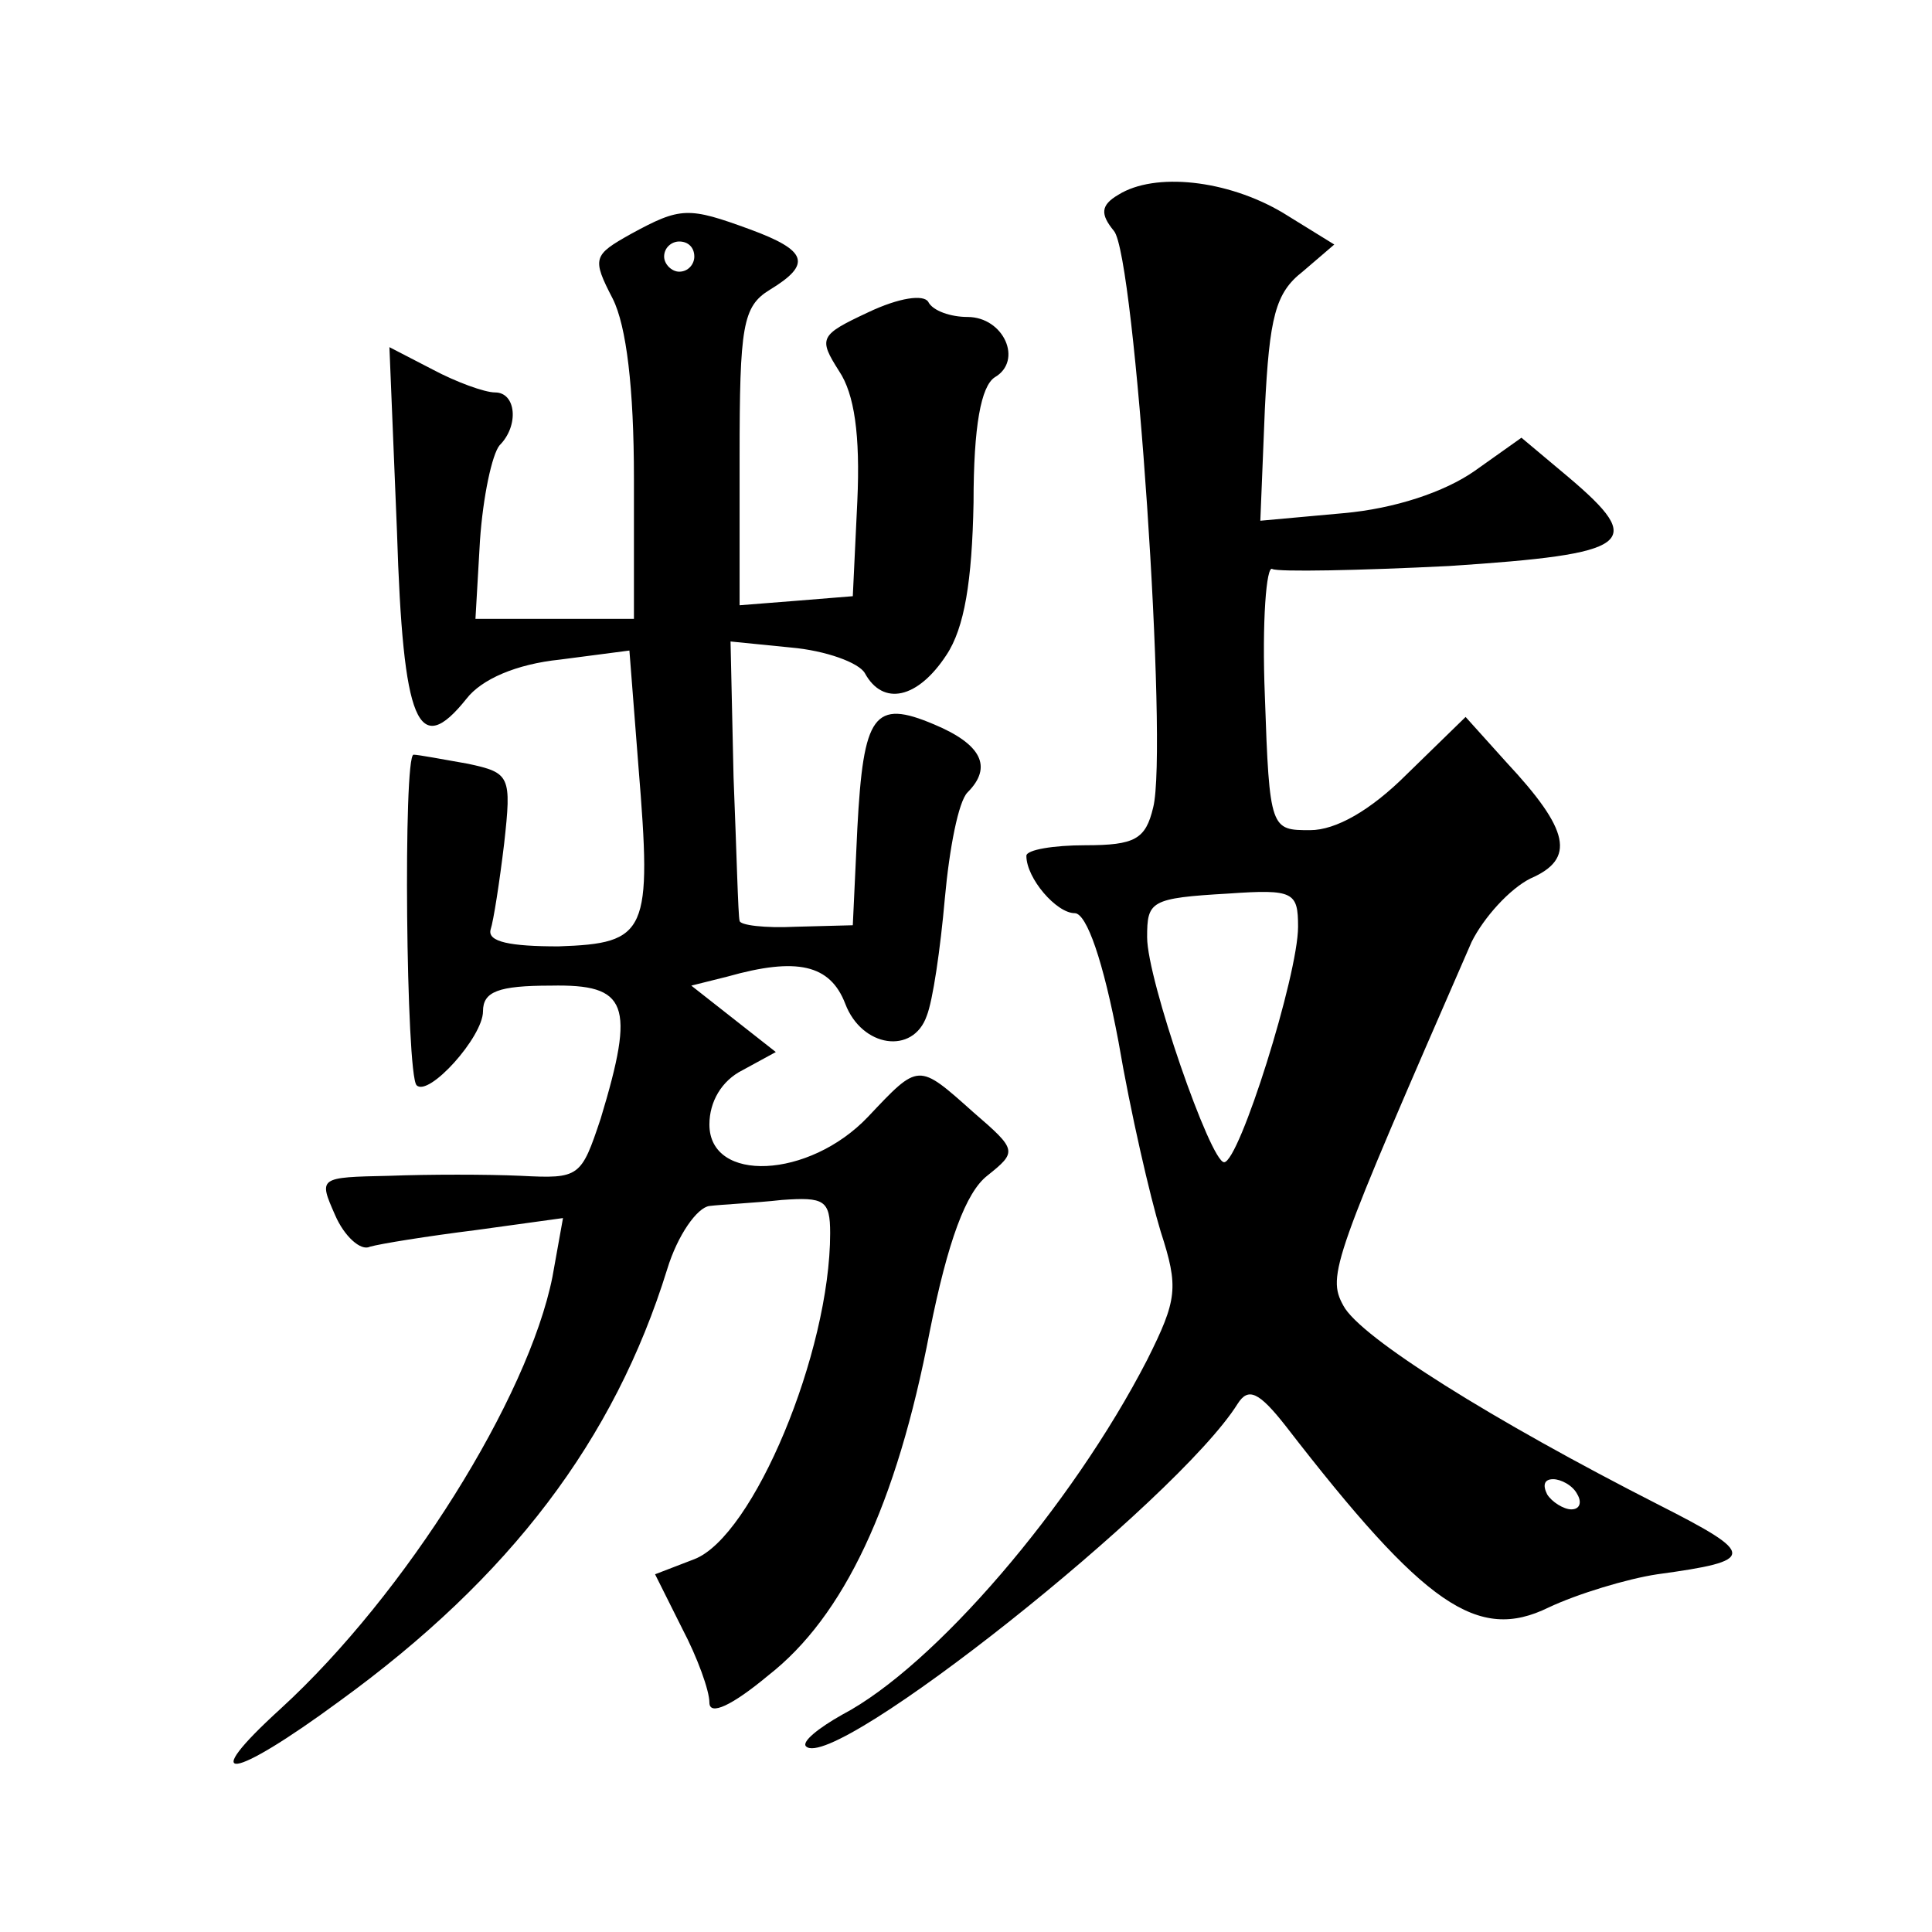
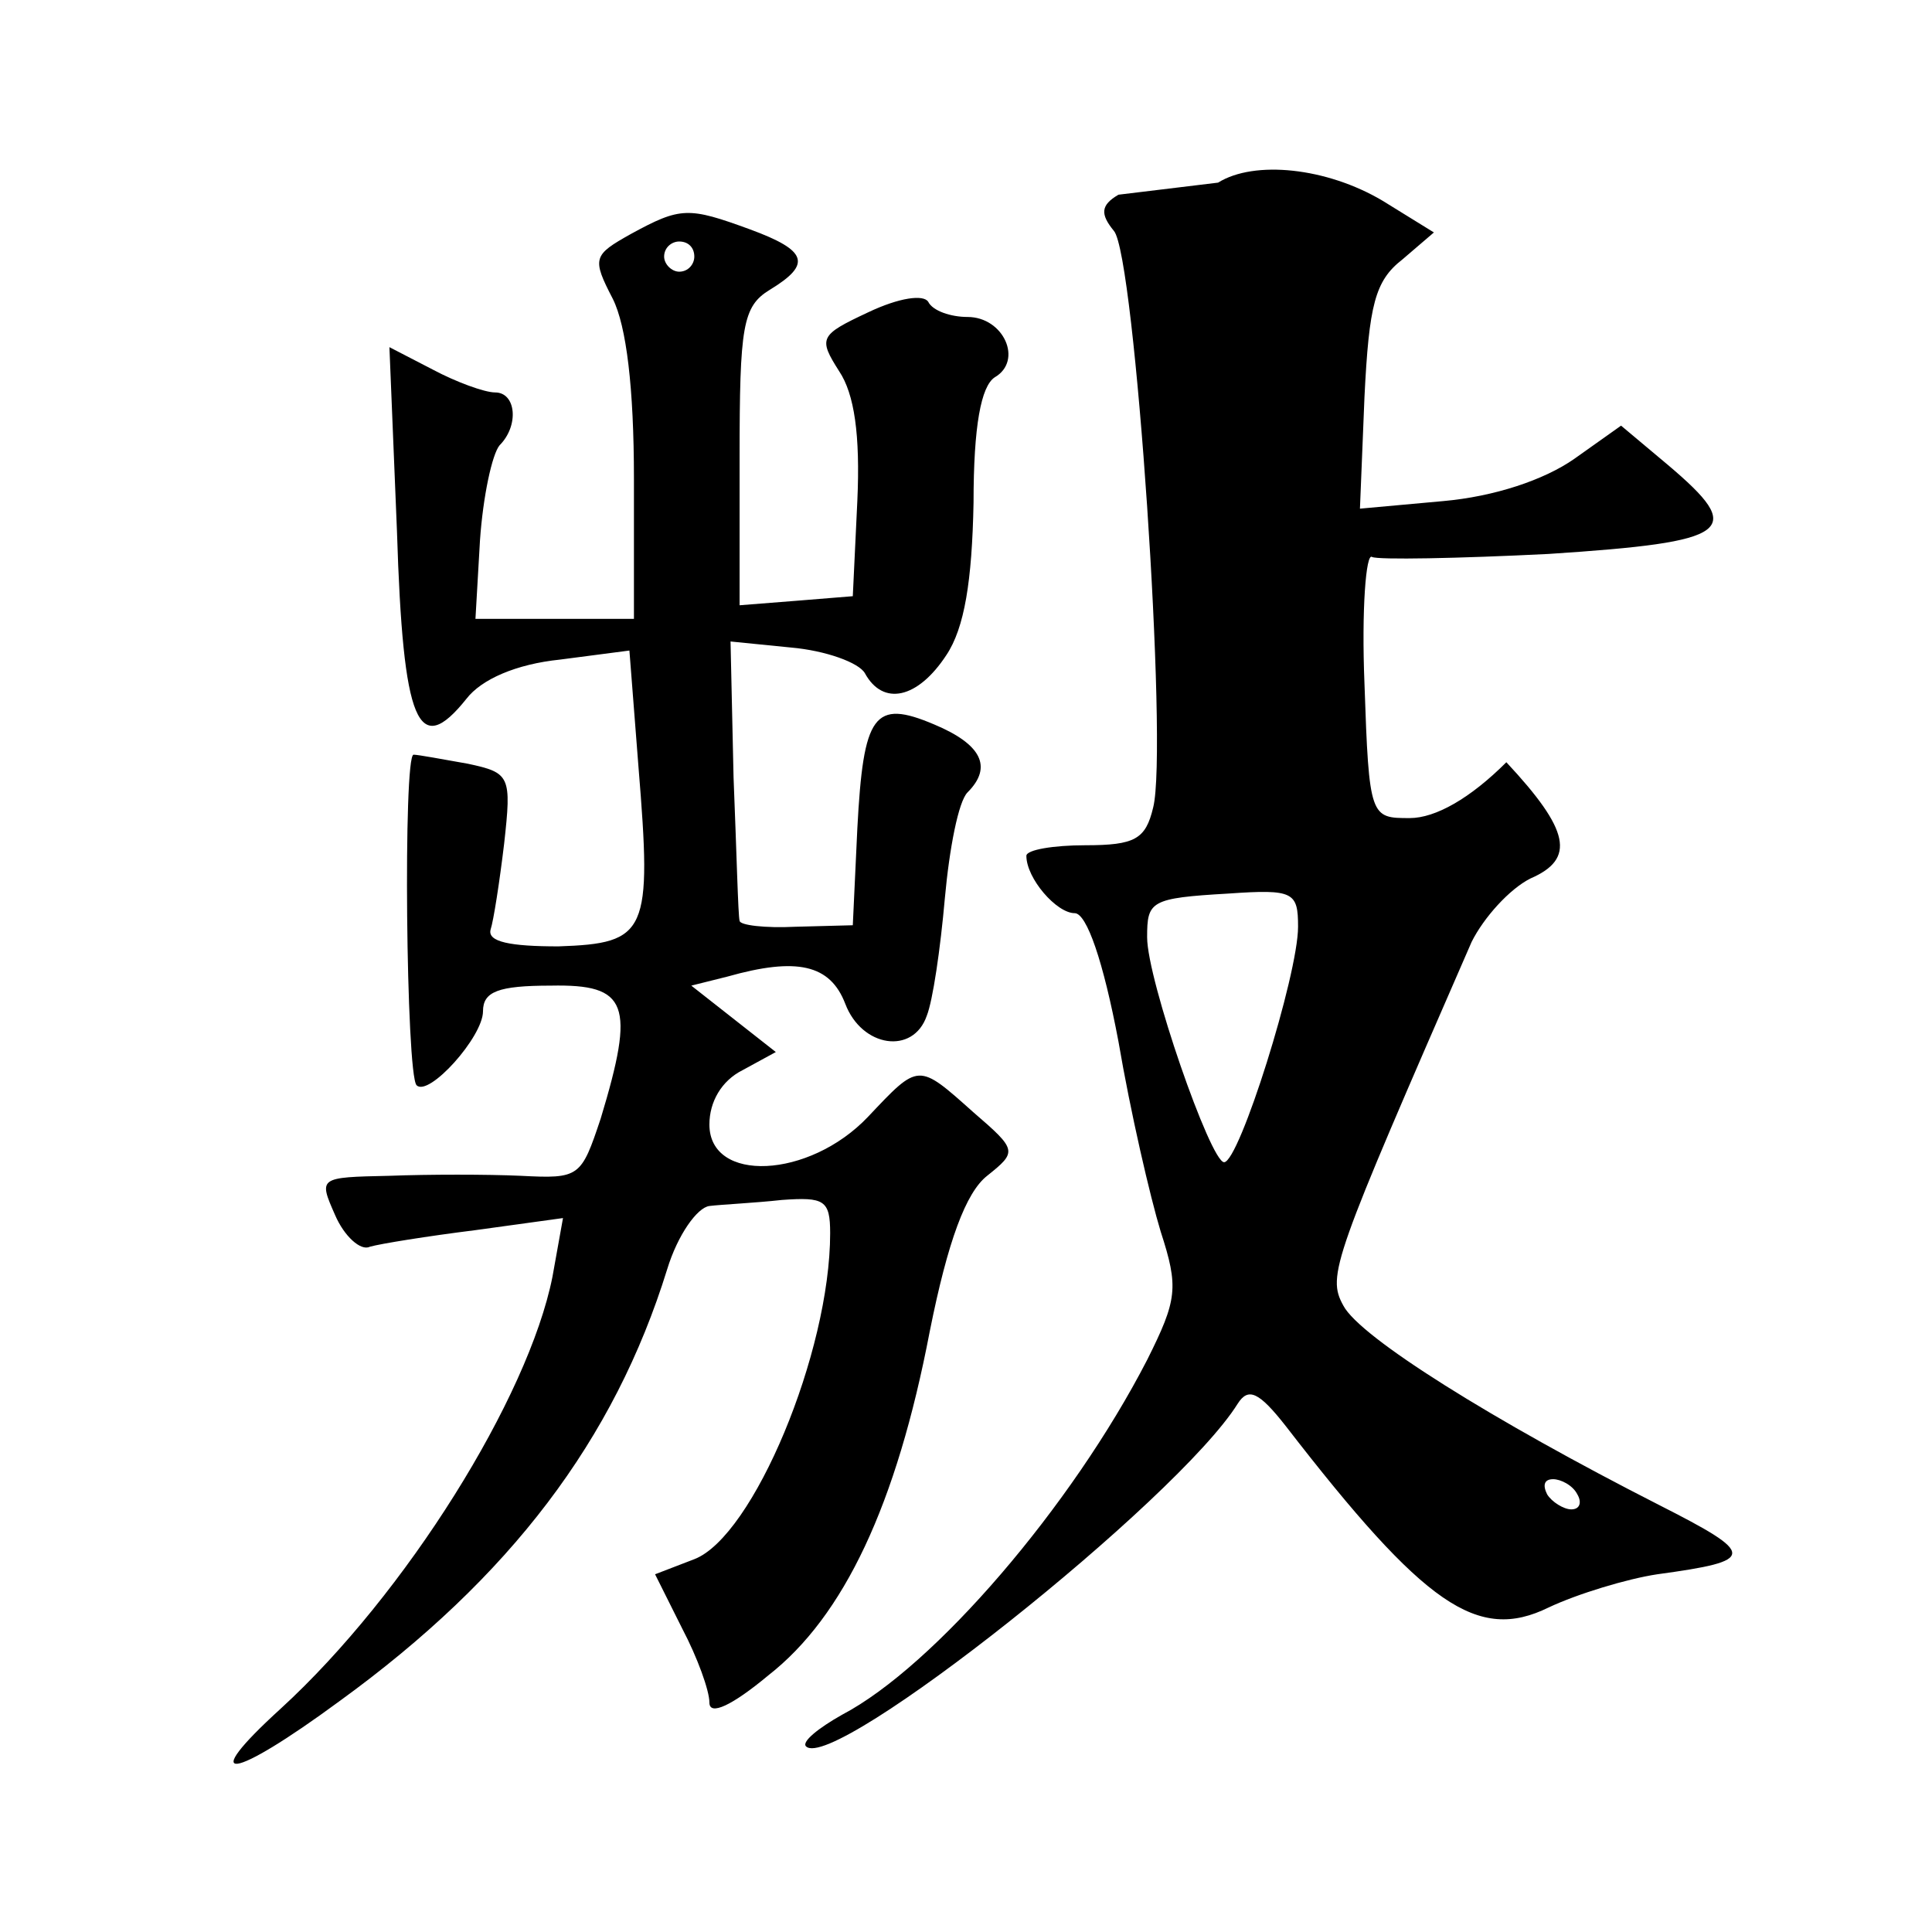
<svg xmlns="http://www.w3.org/2000/svg" version="1.0" width="128pt" height="128pt" viewBox="0 0 128 128" preserveAspectRatio="xMidYMid meet">
  <g transform="translate(0,128) scale(0.1,-0.1)" fill="#0" stroke="none">
-     <path d="M741 1151 c-12 -7 -12 -13 -3 -24 14 -16 36 -343 26 -382 -5 -21 -12 -25 -45 -25 -21 0 -39 -3 -39 -7 0 -15 20 -38 32 -38 8 0 19 -32 29 -85 8 -47 21 -103 28 -126 12 -37 11 -45 -9 -85 -50 -97 -141 -203 -202 -235 -16 -9 -27 -18 -24 -21 18 -18 246 163 286 227 7 11 14 8 32 -15 92 -119 127 -143 174 -120 19 9 52 19 72 22 66 9 66 13 1 46 -110 56 -198 111 -209 132 -11 20 -7 30 85 241 8 16 25 35 39 42 30 13 26 32 -16 77 l-27 30 -39 -38 c-24 -24 -47 -37 -64 -37 -26 0 -27 0 -30 89 -2 49 1 87 5 84 4 -2 57 -1 117 2 122 8 131 15 79 59 l-31 26 -31 -22 c-20 -14 -53 -25 -87 -28 l-55 -5 3 74 c3 61 7 77 25 91 l21 18 -34 21 c-37 22 -85 27 -109 12z m119 -485 c0 -32 -39 -156 -49 -156 -9 0 -51 121 -51 149 0 24 2 26 54 29 43 3 46 1 46 -22z m185 -376 c3 -5 2 -10 -4 -10 -5 0 -13 5 -16 10 -3 6 -2 10 4 10 5 0 13 -4 16 -10z M418 1125 c-25 -14 -26 -16 -12 -43 9 -18 14 -59 14 -119 l0 -93 -52 0 -53 0 3 52 c2 29 8 57 13 63 13 13 11 35 -3 35 -7 0 -26 7 -41 15 l-29 15 5 -122 c4 -128 14 -151 46 -111 10 13 33 23 62 26 l46 6 6 -77 c9 -110 6 -117 -53 -119 -32 0 -47 3 -45 11 2 6 6 32 9 57 5 45 4 47 -24 53 -17 3 -33 6 -36 6 -7 0 -5 -212 2 -219 8 -8 44 32 44 49 0 13 10 17 45 17 51 1 56 -12 33 -88 -13 -39 -14 -40 -53 -38 -22 1 -61 1 -87 0 -47 -1 -47 -1 -36 -26 6 -14 17 -24 23 -21 7 2 38 7 70 11 l58 8 -7 -39 c-16 -80 -97 -210 -180 -286 -56 -51 -33 -48 39 5 113 82 182 173 217 286 7 23 20 41 28 42 8 1 30 2 48 4 28 2 32 0 32 -22 0 -79 -51 -201 -90 -216 l-26 -10 18 -36 c10 -19 18 -41 18 -49 0 -9 15 -2 39 18 50 39 85 113 107 228 12 60 24 92 38 103 20 16 20 17 -9 42 -37 33 -36 33 -70 -3 -39 -41 -105 -44 -105 -5 0 15 8 29 22 36 l22 12 -28 22 -28 22 24 6 c46 13 68 8 78 -18 11 -29 45 -34 54 -8 4 10 9 44 12 78 3 33 9 64 15 70 17 17 9 32 -22 45 -40 17 -47 7 -51 -69 l-3 -64 -38 -1 c-20 -1 -37 1 -37 4 -1 3 -2 46 -4 95 l-2 90 40 -4 c23 -2 45 -10 49 -17 12 -22 35 -17 54 12 12 18 17 49 18 101 0 51 5 77 14 83 19 11 6 40 -18 40 -11 0 -23 4 -26 10 -3 5 -19 3 -40 -7 -32 -15 -33 -17 -19 -39 10 -15 14 -42 12 -86 l-3 -63 -37 -3 -38 -3 0 98 c0 87 2 100 20 111 28 17 25 26 -13 40 -41 15 -46 15 -79 -3z m42 -15 c0 -5 -4 -10 -10 -10 -5 0 -10 5 -10 10 0 6 5 10 10 10 6 0 10 -4 10 -10z" />
+     <path d="M741 1151 c-12 -7 -12 -13 -3 -24 14 -16 36 -343 26 -382 -5 -21 -12 -25 -45 -25 -21 0 -39 -3 -39 -7 0 -15 20 -38 32 -38 8 0 19 -32 29 -85 8 -47 21 -103 28 -126 12 -37 11 -45 -9 -85 -50 -97 -141 -203 -202 -235 -16 -9 -27 -18 -24 -21 18 -18 246 163 286 227 7 11 14 8 32 -15 92 -119 127 -143 174 -120 19 9 52 19 72 22 66 9 66 13 1 46 -110 56 -198 111 -209 132 -11 20 -7 30 85 241 8 16 25 35 39 42 30 13 26 32 -16 77 c-24 -24 -47 -37 -64 -37 -26 0 -27 0 -30 89 -2 49 1 87 5 84 4 -2 57 -1 117 2 122 8 131 15 79 59 l-31 26 -31 -22 c-20 -14 -53 -25 -87 -28 l-55 -5 3 74 c3 61 7 77 25 91 l21 18 -34 21 c-37 22 -85 27 -109 12z m119 -485 c0 -32 -39 -156 -49 -156 -9 0 -51 121 -51 149 0 24 2 26 54 29 43 3 46 1 46 -22z m185 -376 c3 -5 2 -10 -4 -10 -5 0 -13 5 -16 10 -3 6 -2 10 4 10 5 0 13 -4 16 -10z M418 1125 c-25 -14 -26 -16 -12 -43 9 -18 14 -59 14 -119 l0 -93 -52 0 -53 0 3 52 c2 29 8 57 13 63 13 13 11 35 -3 35 -7 0 -26 7 -41 15 l-29 15 5 -122 c4 -128 14 -151 46 -111 10 13 33 23 62 26 l46 6 6 -77 c9 -110 6 -117 -53 -119 -32 0 -47 3 -45 11 2 6 6 32 9 57 5 45 4 47 -24 53 -17 3 -33 6 -36 6 -7 0 -5 -212 2 -219 8 -8 44 32 44 49 0 13 10 17 45 17 51 1 56 -12 33 -88 -13 -39 -14 -40 -53 -38 -22 1 -61 1 -87 0 -47 -1 -47 -1 -36 -26 6 -14 17 -24 23 -21 7 2 38 7 70 11 l58 8 -7 -39 c-16 -80 -97 -210 -180 -286 -56 -51 -33 -48 39 5 113 82 182 173 217 286 7 23 20 41 28 42 8 1 30 2 48 4 28 2 32 0 32 -22 0 -79 -51 -201 -90 -216 l-26 -10 18 -36 c10 -19 18 -41 18 -49 0 -9 15 -2 39 18 50 39 85 113 107 228 12 60 24 92 38 103 20 16 20 17 -9 42 -37 33 -36 33 -70 -3 -39 -41 -105 -44 -105 -5 0 15 8 29 22 36 l22 12 -28 22 -28 22 24 6 c46 13 68 8 78 -18 11 -29 45 -34 54 -8 4 10 9 44 12 78 3 33 9 64 15 70 17 17 9 32 -22 45 -40 17 -47 7 -51 -69 l-3 -64 -38 -1 c-20 -1 -37 1 -37 4 -1 3 -2 46 -4 95 l-2 90 40 -4 c23 -2 45 -10 49 -17 12 -22 35 -17 54 12 12 18 17 49 18 101 0 51 5 77 14 83 19 11 6 40 -18 40 -11 0 -23 4 -26 10 -3 5 -19 3 -40 -7 -32 -15 -33 -17 -19 -39 10 -15 14 -42 12 -86 l-3 -63 -37 -3 -38 -3 0 98 c0 87 2 100 20 111 28 17 25 26 -13 40 -41 15 -46 15 -79 -3z m42 -15 c0 -5 -4 -10 -10 -10 -5 0 -10 5 -10 10 0 6 5 10 10 10 6 0 10 -4 10 -10z" />
  </g>
</svg>